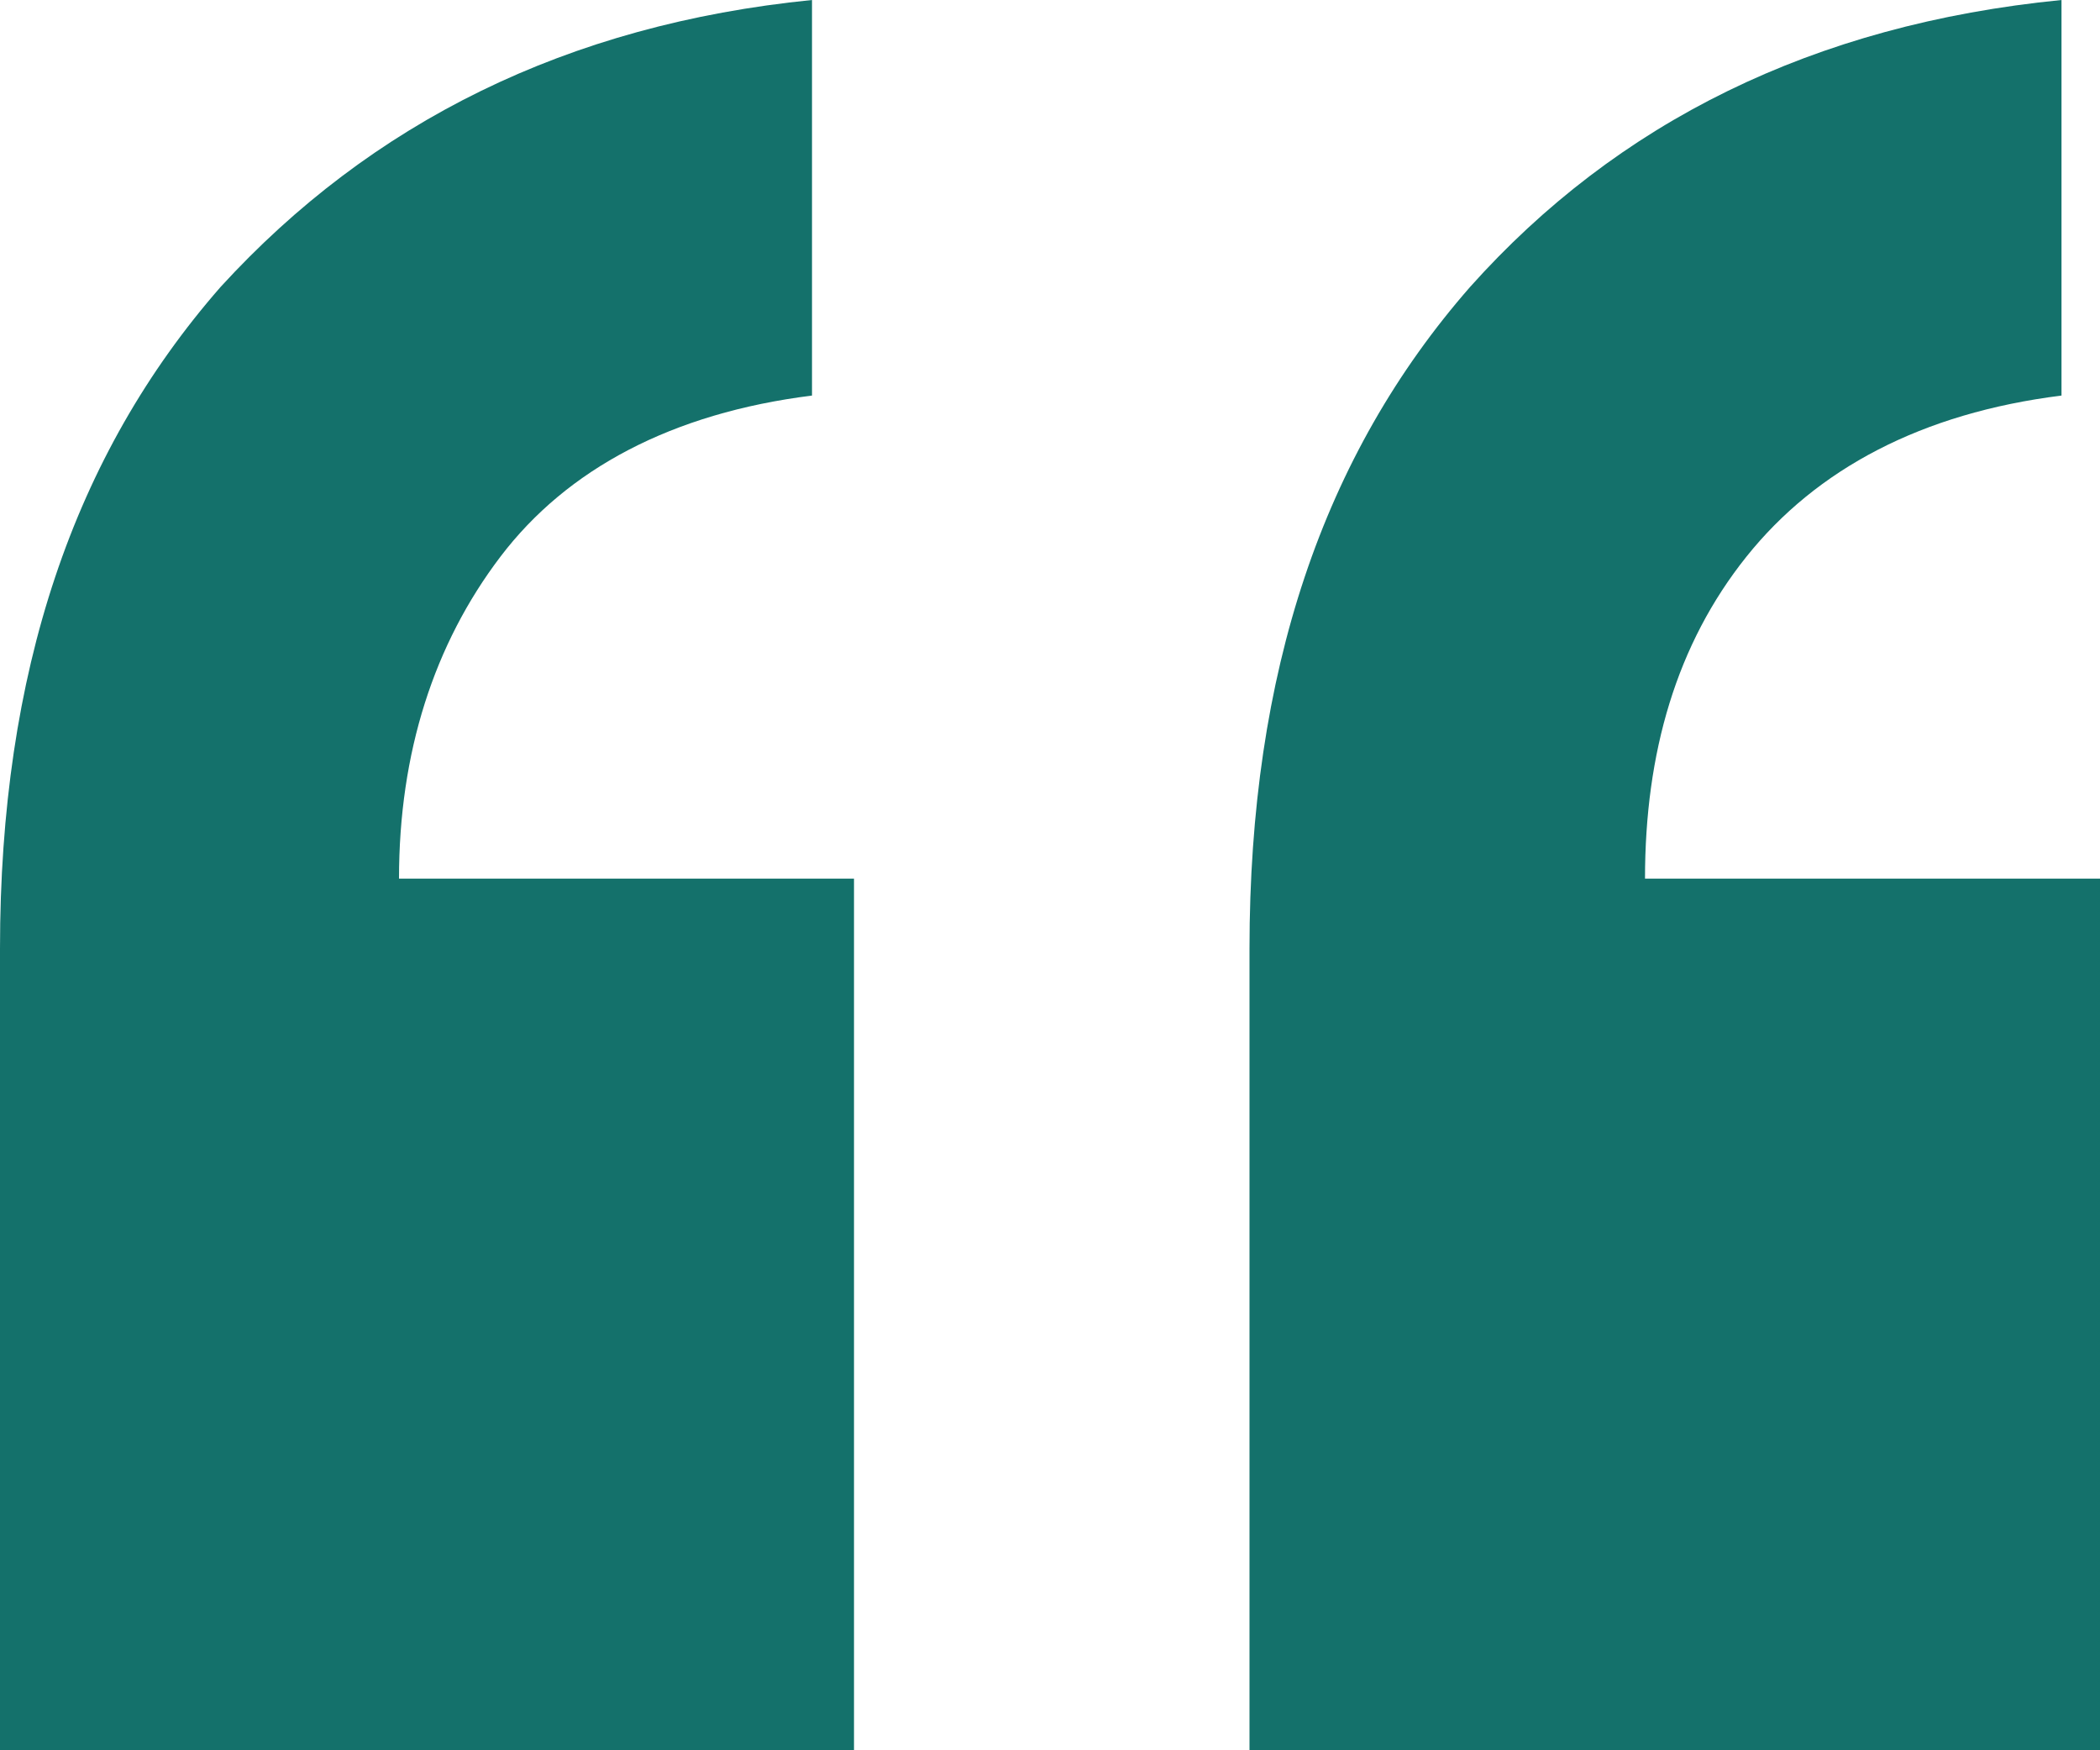
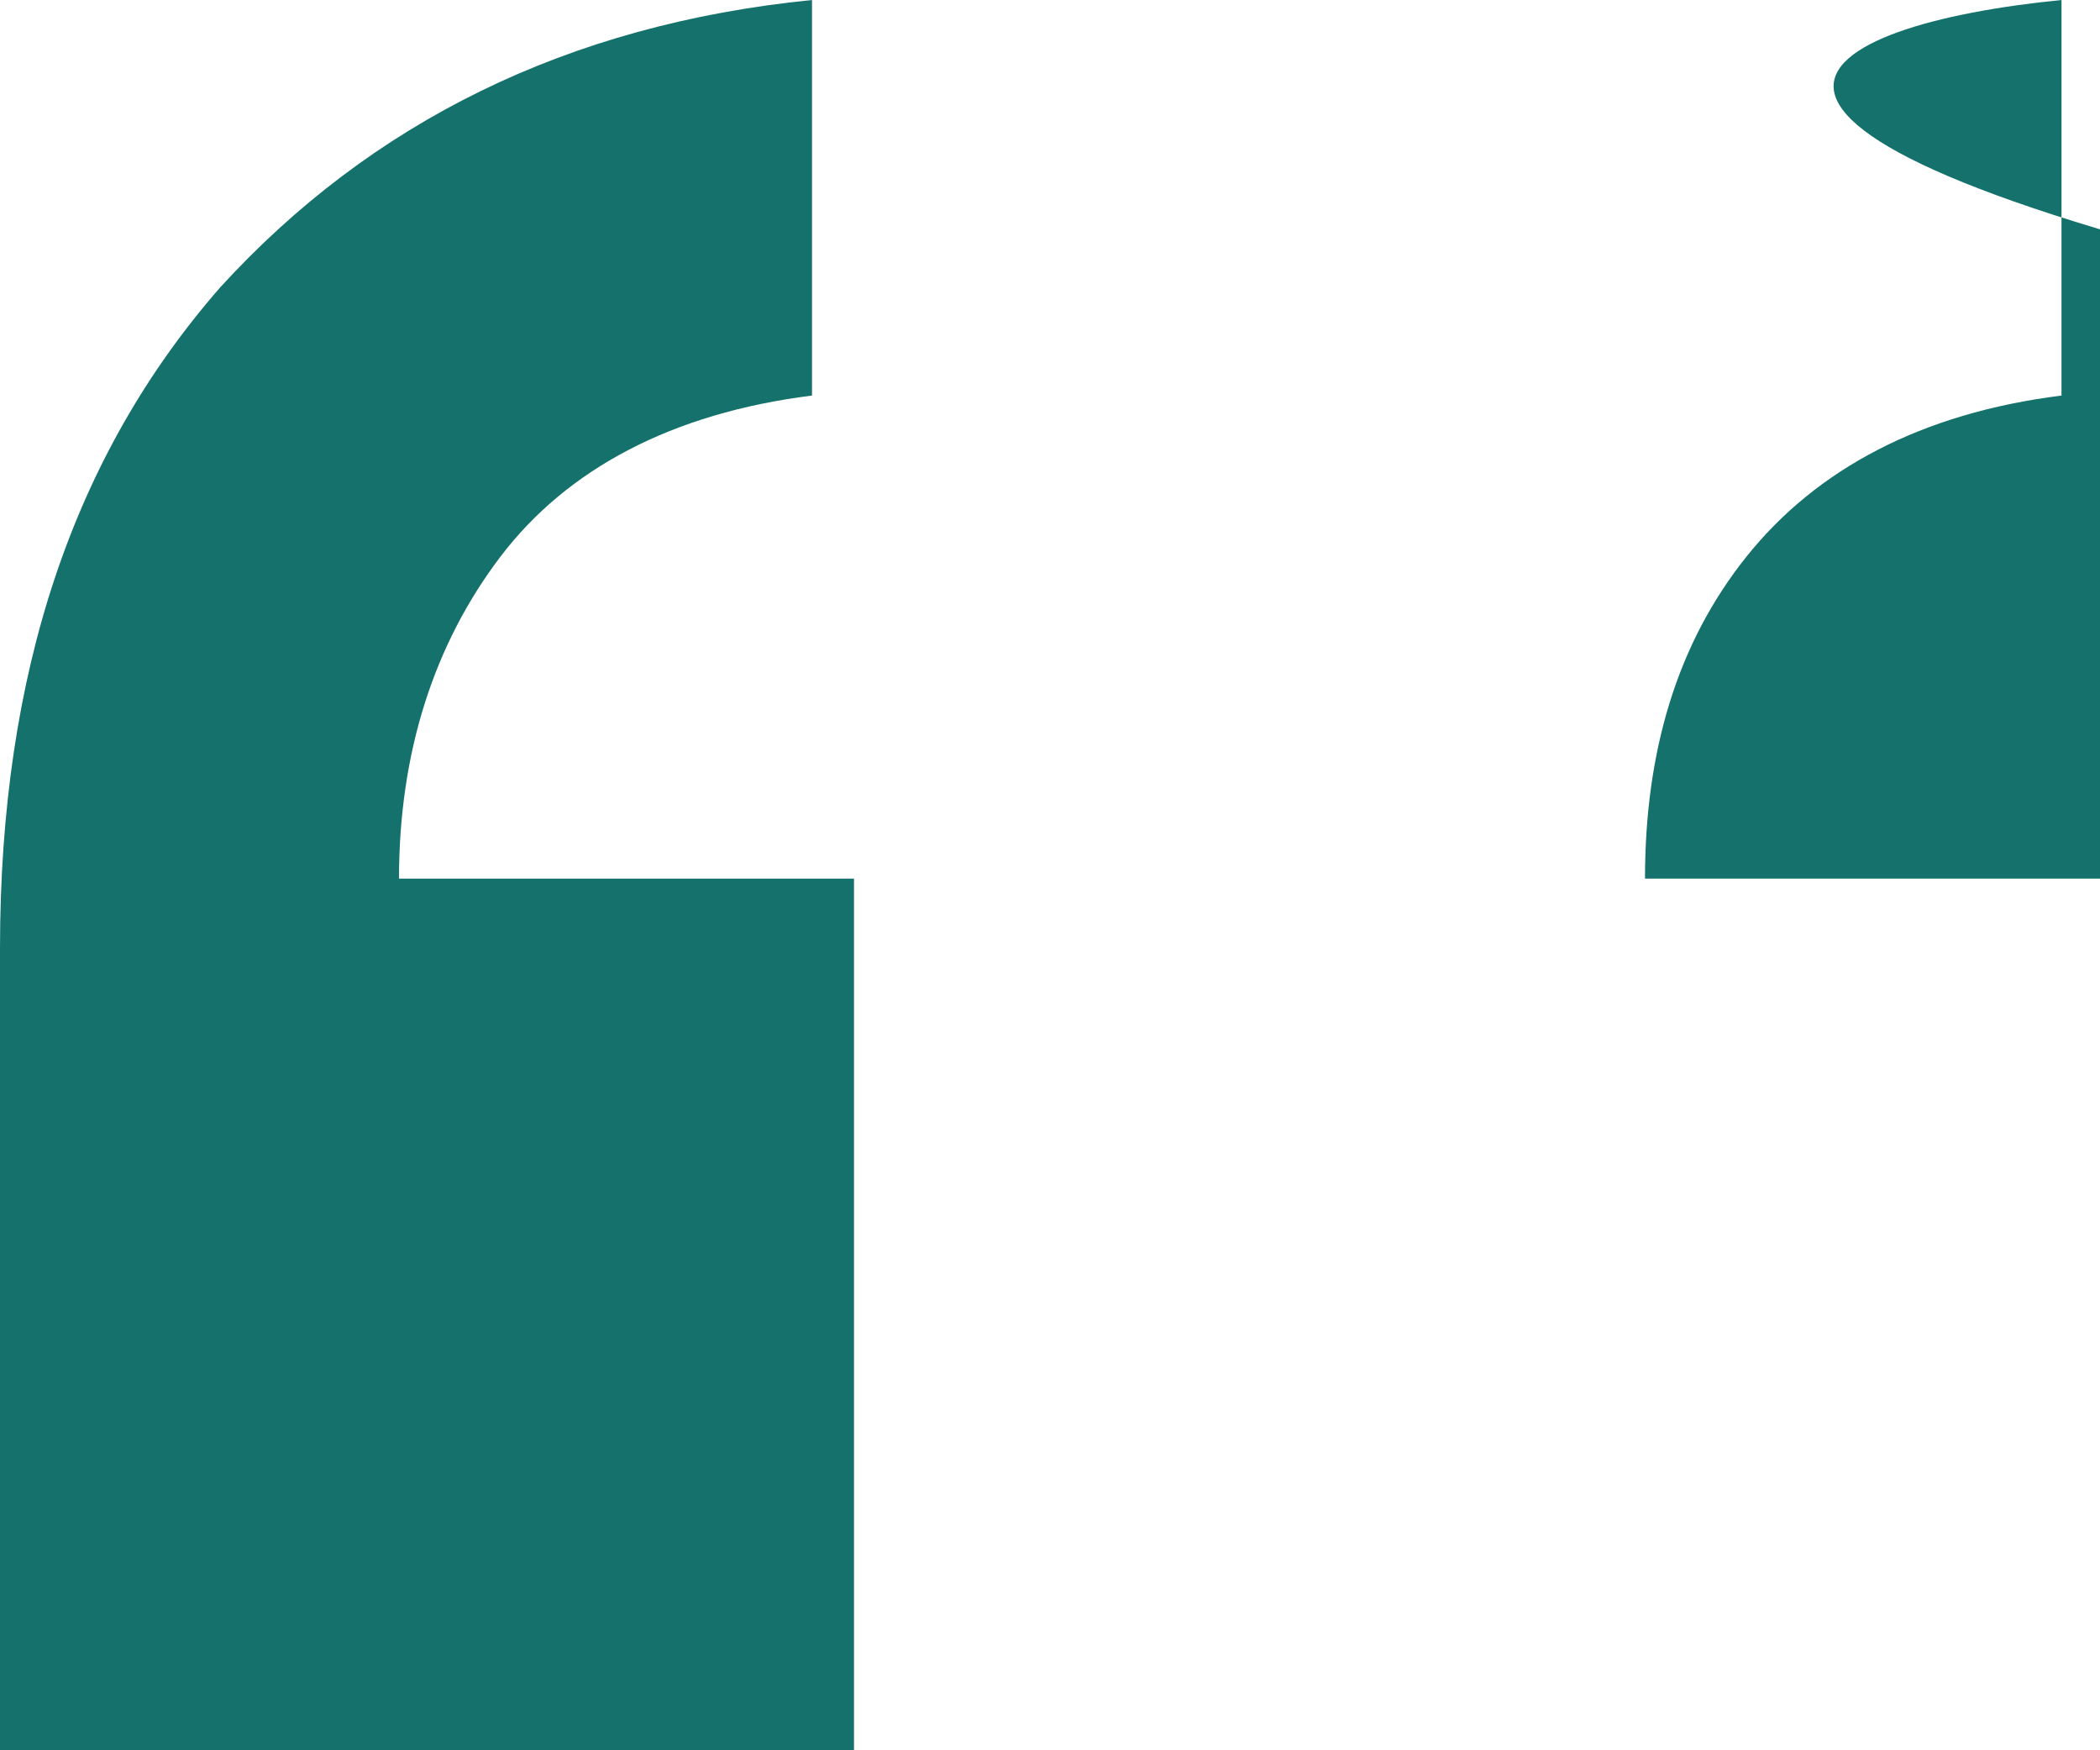
<svg xmlns="http://www.w3.org/2000/svg" version="1.1" id="Layer_1" x="0px" y="0px" viewBox="0 0 60 50" xml:space="preserve">
  <g>
-     <path fill="#14716B" d="M23.2,0v11.3c-4,0.5-7,2.1-8.9,4.6c-1.9,2.5-2.9,5.6-2.9,9.2h13V50H0V27.1c0-7.9,2.1-14.1,6.3-18.9 C10.6,3.5,16.2,0.7,23.2,0z M58.9,0v11.3c-4,0.5-7,2.1-9,4.6c-2,2.5-2.9,5.6-2.9,9.2h13V50H35.7V27.1c0-7.9,2.1-14.1,6.3-18.9 C46.2,3.5,51.8,0.7,58.9,0z" />
+     <path fill="#14716B" d="M23.2,0v11.3c-4,0.5-7,2.1-8.9,4.6c-1.9,2.5-2.9,5.6-2.9,9.2h13V50H0V27.1c0-7.9,2.1-14.1,6.3-18.9 C10.6,3.5,16.2,0.7,23.2,0z M58.9,0v11.3c-4,0.5-7,2.1-9,4.6c-2,2.5-2.9,5.6-2.9,9.2h13V50V27.1c0-7.9,2.1-14.1,6.3-18.9 C46.2,3.5,51.8,0.7,58.9,0z" />
  </g>
</svg>